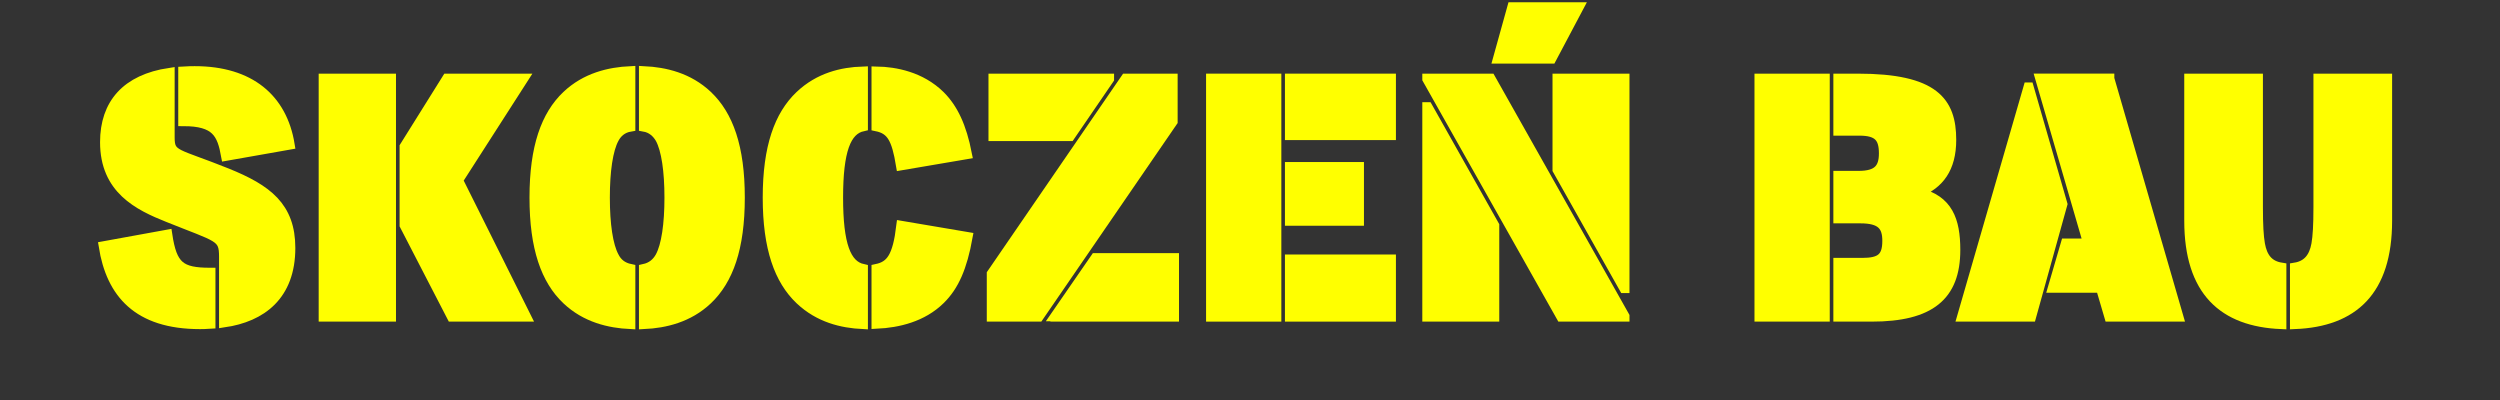
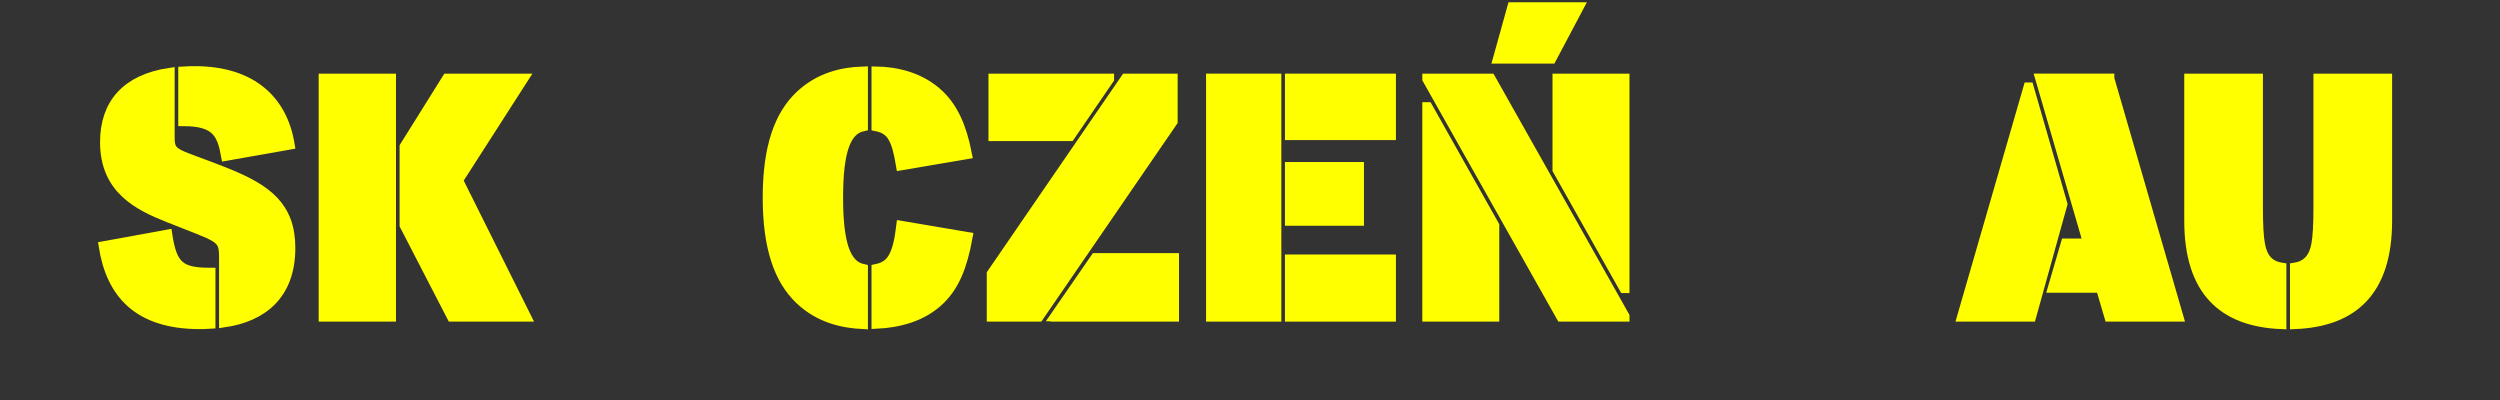
<svg xmlns="http://www.w3.org/2000/svg" version="1.1" id="Layer_1" x="0px" y="0px" width="250px" height="40px" viewBox="0 0 250 40" enable-background="new 0 0 250 40" xml:space="preserve">
  <rect x="0" y="0" width="250" height="40" fill="#333333" stroke="none" />
-   <rect x="3" y="3" fill="none" width="244" height="34" />
  <g>
    <path fill="#FFFF00" stroke="#FFFF00" stroke-miterlimit="10" d="M16.728,23.469c0.476,3.162,1.292,3.807,4.318,3.807v5.1   c-0.51,0.035-0.884,0.035-1.054,0.035c-6.221,0-8.873-3.094-9.621-7.785L16.728,23.469z M22.405,32.24v-6.563   c0-2.073-0.51-1.903-5.576-3.943c-2.992-1.189-6.323-2.821-6.323-7.513c0-3.841,2.142-6.289,6.459-6.935v6.459   c0,1.87,0.646,1.53,5.711,3.569c4.045,1.632,6.357,3.366,6.357,7.48C29.035,29.554,26.145,31.695,22.405,32.24z M19.481,7.116   c5.507,0,8.737,2.753,9.485,7.343l-6.357,1.122c-0.408-2.244-0.986-3.467-4.284-3.467V7.15C18.87,7.116,19.244,7.116,19.481,7.116z   " />
    <path fill="#FFFF00" stroke="#FFFF00" stroke-miterlimit="10" d="M32.368,7.864h6.731v23.798h-6.731V7.864z M40.459,22.517v-7.853   l4.25-6.8h7.615l-6.527,10.165l6.799,13.633h-7.411L40.459,22.517z" />
-     <path fill="#FFFF00" stroke="#FFFF00" stroke-miterlimit="10" d="M63.035,26.902v5.508c-2.108-0.103-4.454-0.646-6.357-2.448   c-2.074-1.972-3.229-5.134-3.229-10.199s1.156-8.227,3.229-10.199c1.904-1.802,4.25-2.346,6.357-2.448v5.542   c-0.816,0.136-1.326,0.612-1.632,1.189c-0.612,1.122-0.918,3.264-0.918,5.916c0,2.651,0.306,4.794,0.918,5.915   C61.709,26.29,62.219,26.732,63.035,26.902z M64.395,32.41v-5.508c0.782-0.17,1.292-0.612,1.632-1.225   c0.612-1.121,0.918-3.264,0.918-5.915c0-2.652-0.306-4.793-0.918-5.916c-0.34-0.578-0.85-1.054-1.632-1.189V7.116   c2.108,0.102,4.454,0.646,6.357,2.448c2.074,1.972,3.229,5.133,3.229,10.199s-1.156,8.228-3.229,10.199   C68.849,31.764,66.503,32.308,64.395,32.41z" />
    <path fill="#FFFF00" stroke="#FFFF00" stroke-miterlimit="10" d="M86.291,32.41c-2.108-0.103-4.386-0.646-6.29-2.448   c-2.074-1.972-3.229-5.134-3.229-10.199s1.156-8.227,3.229-10.199c1.904-1.802,4.182-2.346,6.29-2.414v5.474   c-1.7,0.374-2.482,2.448-2.482,7.139c0,4.692,0.782,6.766,2.482,7.14V32.41z M87.651,12.624V7.15   c1.87,0.034,4.419,0.51,6.357,2.414c1.292,1.292,2.142,3.06,2.686,5.847l-6.595,1.122C89.656,13.847,89.146,12.93,87.651,12.624z    M87.651,32.375v-5.473c1.461-0.307,2.107-1.225,2.481-4.318l6.629,1.123c-0.544,3.025-1.36,4.895-2.754,6.255   C92.24,31.695,89.827,32.273,87.651,32.375z" />
    <path fill="#FFFF00" stroke="#FFFF00" stroke-miterlimit="10" d="M103.869,31.662h-4.691v-4.284l13.395-19.514h4.691v4.284   L103.869,31.662z M99.348,13.609V7.864h11.559v0.034l-3.909,5.711H99.348z M105.535,31.627l4.012-5.813h7.853v5.848h-11.864V31.627   z" />
    <path fill="#FFFF00" stroke="#FFFF00" stroke-miterlimit="10" d="M121.107,7.864h6.527v23.798h-6.527V7.864z M139.092,7.864v5.644   h-10.098V7.864H139.092z M128.994,16.703h6.901v5.371h-6.901V16.703z M128.994,25.95h10.098v5.712h-10.098V25.95z" />
    <path fill="#FFFF00" stroke="#FFFF00" stroke-miterlimit="10" d="M142.73,7.898V7.864h6.323l13.395,23.763v0.035h-6.323   L142.73,7.898z M142.73,10.72h0.034l6.663,11.831v9.111h-6.697V10.72z M151.229,0.725h6.629l-2.72,5.134h-5.337L151.229,0.725z    M162.448,28.807h-0.034l-6.663-11.832V7.864h6.697V28.807z" />
-     <path fill="#FFFF00" stroke="#FFFF00" stroke-miterlimit="10" d="M175.948,7.864h6.527v23.798h-6.527V7.864z M185.875,17.587   c1.87,0,2.516-0.714,2.516-2.244c0-1.564-0.544-2.278-2.447-2.278h-2.108V7.864h1.938c7.648,0,9.349,2.312,9.349,6.12   c0,2.856-1.224,4.419-3.264,5.235v0.068c2.924,0.714,3.672,2.719,3.672,5.711c0,4.59-2.516,6.664-8.363,6.664h-3.332V26.29h2.38   c1.836,0,2.516-0.51,2.516-2.21c0-1.496-0.611-2.244-2.686-2.244h-2.21v-4.249H185.875z" />
    <path fill="#FFFF00" stroke="#FFFF00" stroke-miterlimit="10" d="M206.241,20.409l-3.127,11.253h-6.901l6.629-22.914h0.034   L206.241,20.409z M210.933,7.864l6.901,23.798h-6.901l-0.85-2.891h-4.793l1.291-4.419h2.244l-4.794-16.489H210.933z" />
    <path fill="#FFFF00" stroke="#FFFF00" stroke-miterlimit="10" d="M218.925,7.864h6.867v12.851c0,1.802,0.067,2.924,0.204,3.705   c0.237,1.326,0.85,2.143,2.142,2.346v5.645c-5.813-0.238-9.213-3.299-9.213-10.336V7.864z M229.497,32.41v-5.645   c1.259-0.203,1.904-1.02,2.143-2.346c0.136-0.781,0.204-1.903,0.204-3.705V7.864h6.867v14.21   C238.711,29.111,235.311,32.172,229.497,32.41z" />
  </g>
</svg>